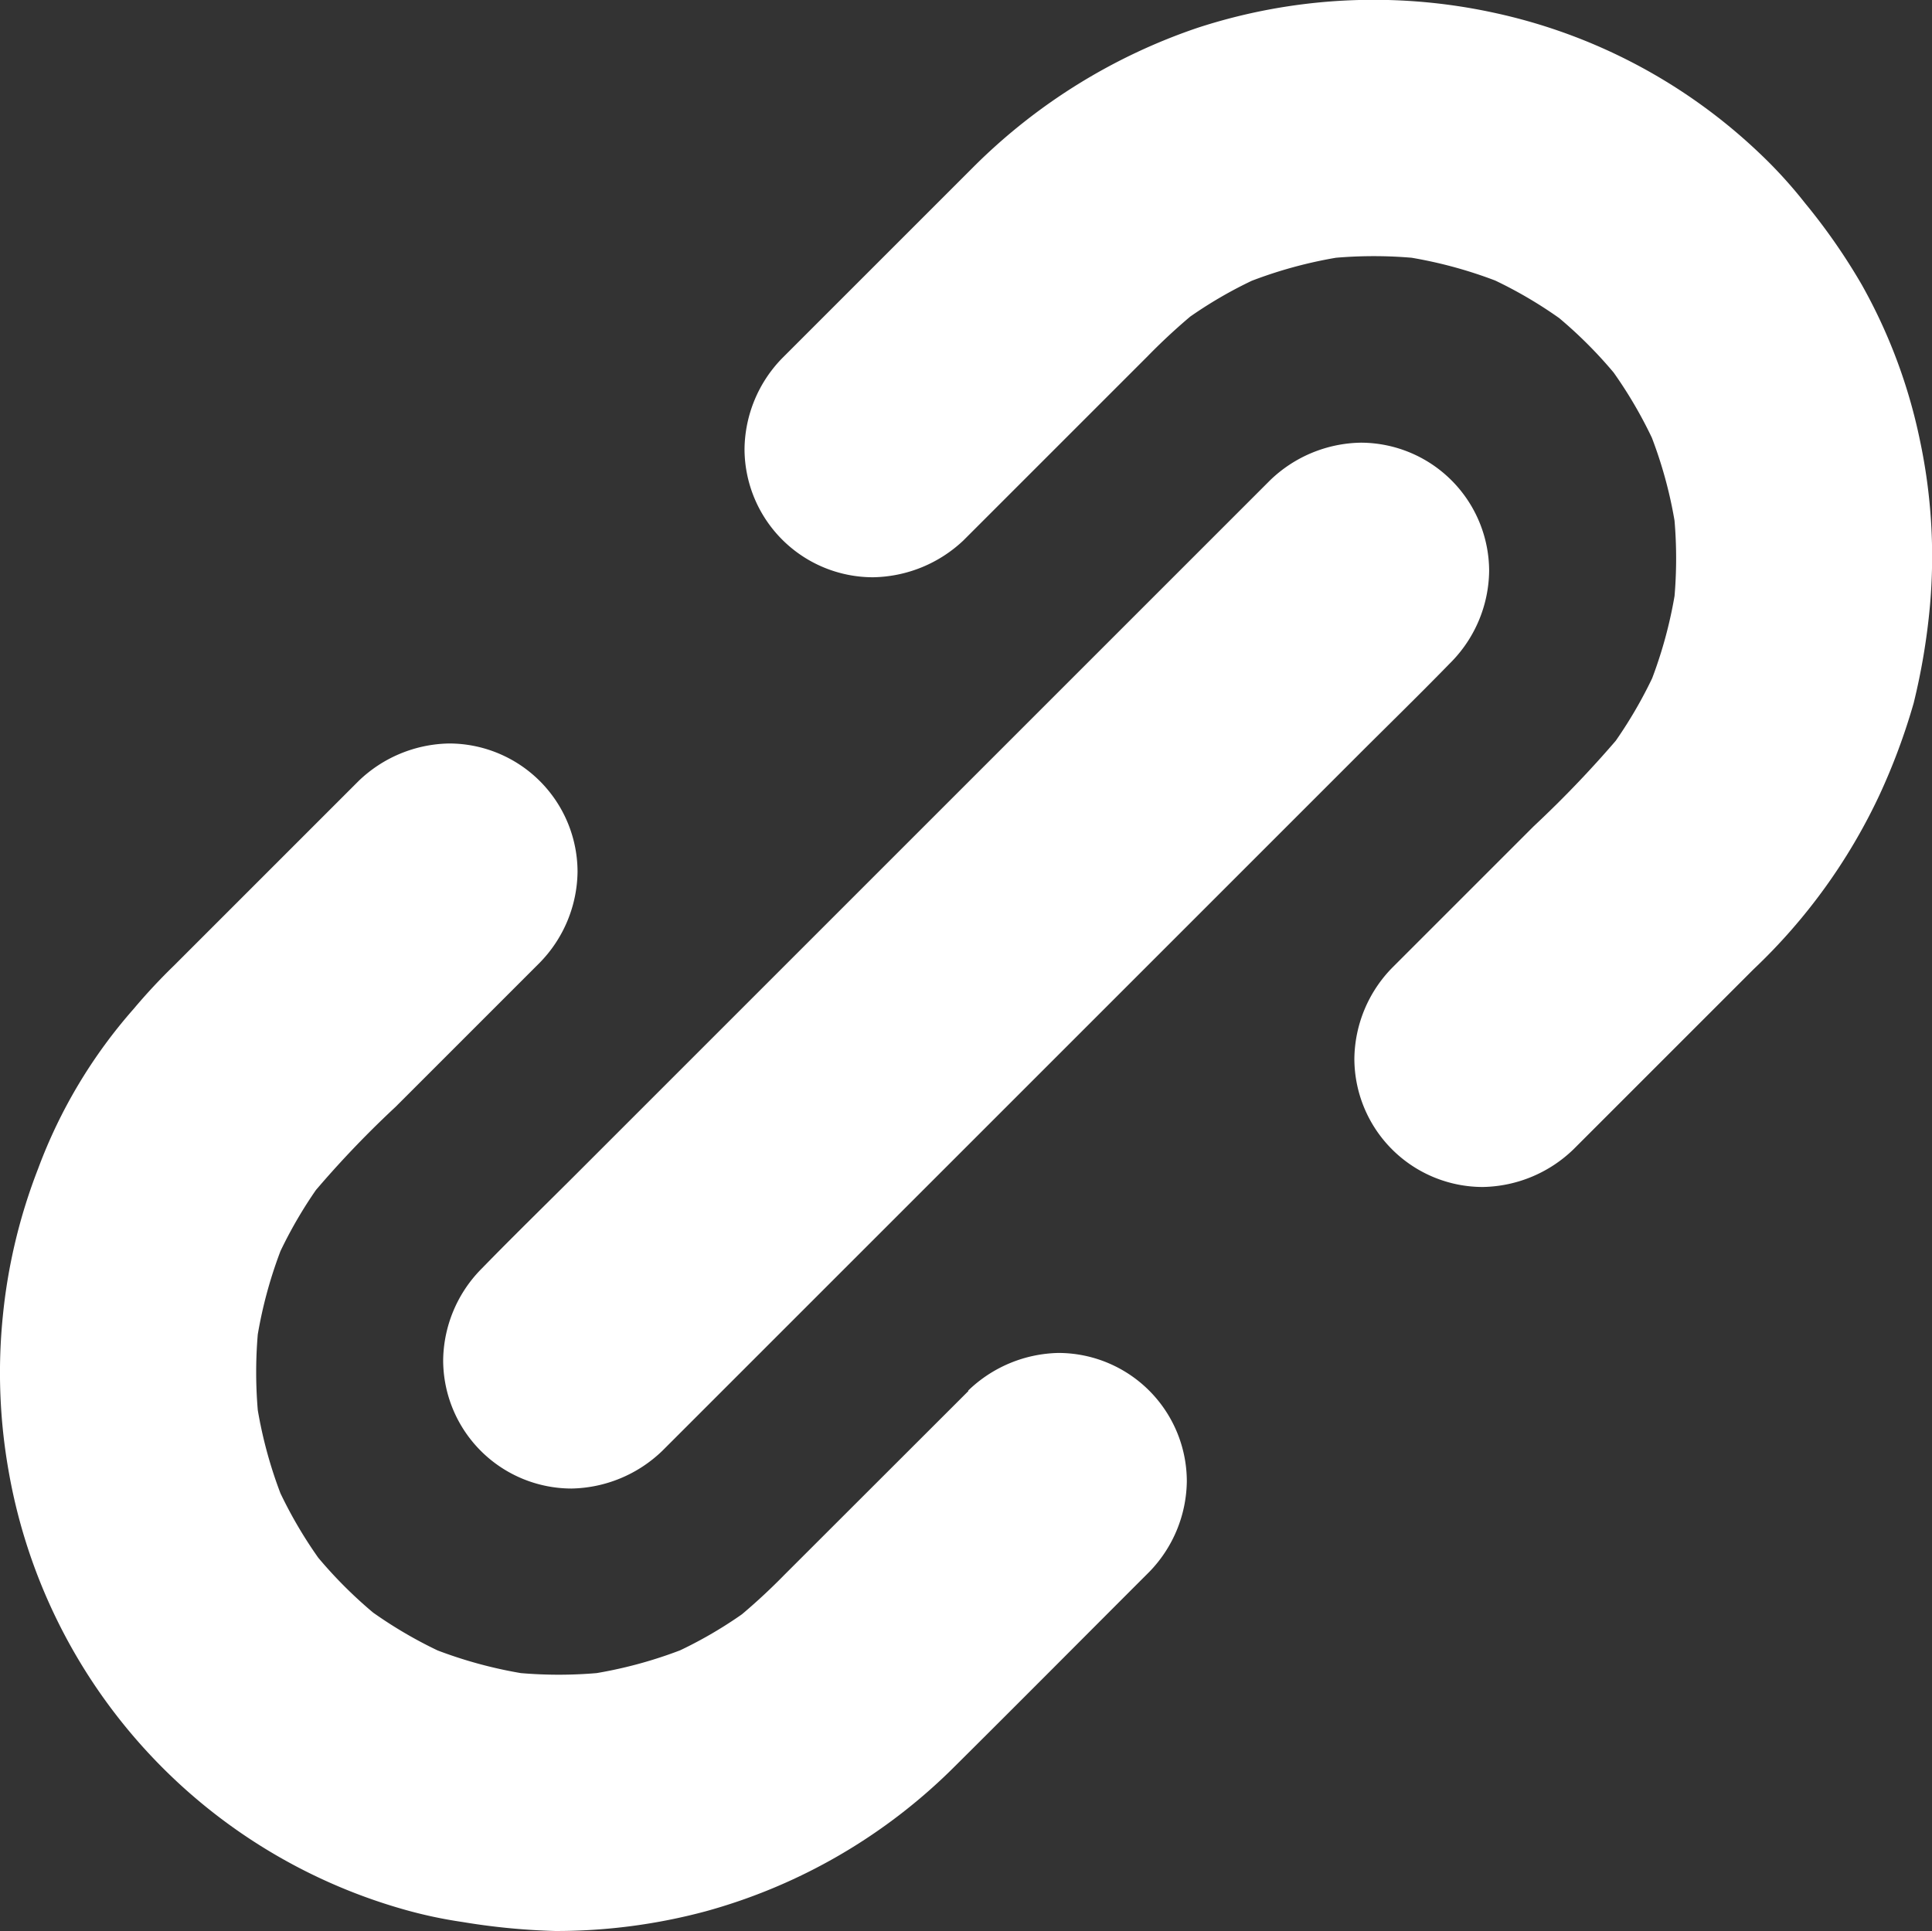
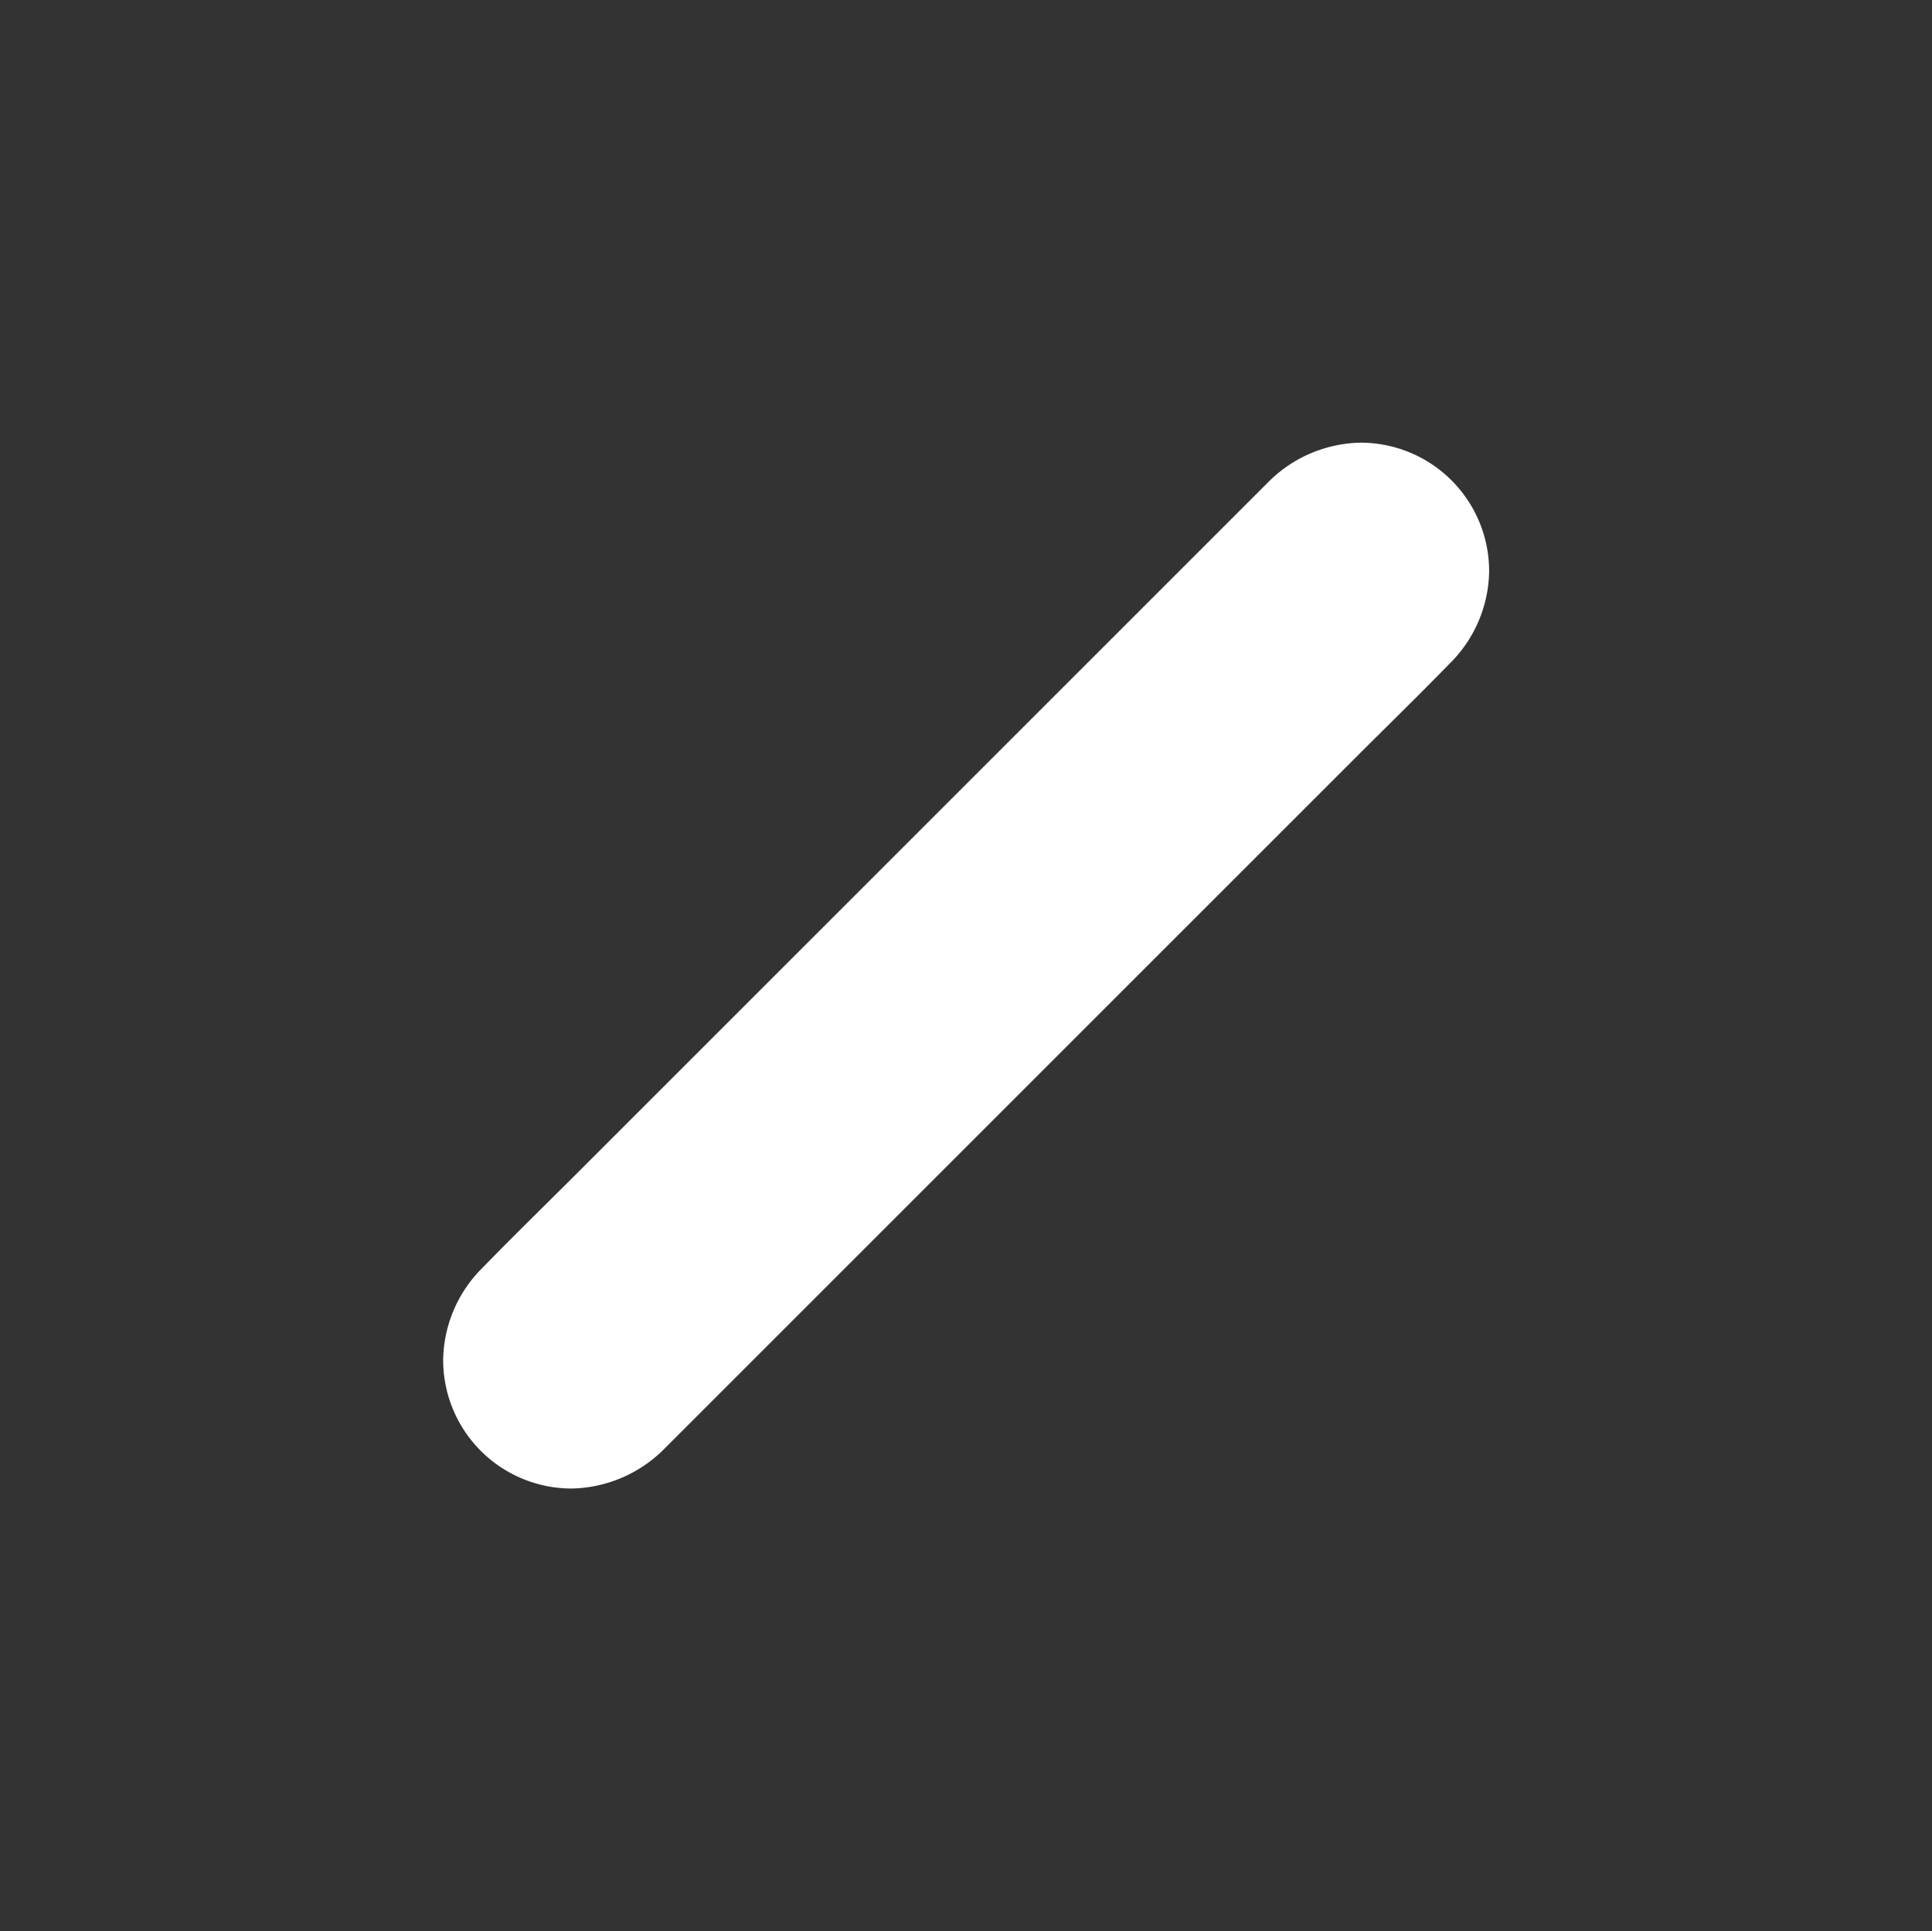
<svg xmlns="http://www.w3.org/2000/svg" width="44.511" height="44.501" viewBox="0 0 44.511 44.501">
  <rect x="0" y="0" width="44.511" height="44.501" fill="#333333" stroke="none" />
  <g id="Group_480" data-name="Group 480" transform="translate(-60.367 -60.709)">
    <g id="Group_473" data-name="Group 473" transform="translate(77.517 60.709)">
      <g id="Group_472" data-name="Group 472" transform="translate(0 0)">
-         <path id="Path_11542" data-name="Path 11542" d="M413.357,73.15l4.234-4.234a14.054,14.054,0,0,1,1.237-1.124l-.6.463A9.926,9.926,0,0,1,420.387,67c-.237.1-.473.2-.7.3a10.222,10.222,0,0,1,2.553-.7l-.789.1a10.287,10.287,0,0,1,2.7,0l-.789-.1a10.222,10.222,0,0,1,2.553.7c-.237-.1-.473-.2-.7-.3a10.01,10.01,0,0,1,2.154,1.257l-.6-.463a10.159,10.159,0,0,1,1.784,1.779l-.463-.6a10.117,10.117,0,0,1,1.291,2.208c-.1-.237-.2-.473-.3-.7a10.077,10.077,0,0,1,.7,2.563c-.034-.261-.069-.523-.1-.789a10.3,10.3,0,0,1,0,2.642c.035-.261.069-.523.1-.789a10.238,10.238,0,0,1-.7,2.563c.1-.237.2-.473.3-.7a10.342,10.342,0,0,1-1.3,2.208l.463-.6a25.172,25.172,0,0,1-2.06,2.169l-2.622,2.622-.641.641a3.046,3.046,0,0,0-.868,2.09,2.962,2.962,0,0,0,2.958,2.958,3.077,3.077,0,0,0,2.09-.868l4.155-4.155a13.264,13.264,0,0,0,2.894-4.008,14.579,14.579,0,0,0,.789-2.12,15.1,15.1,0,0,0,.375-2.243,12.883,12.883,0,0,0-.232-3.815,12.439,12.439,0,0,0-1.341-3.584,14.047,14.047,0,0,0-1.306-1.878,10.616,10.616,0,0,0-1.079-1.178A12.762,12.762,0,0,0,425.557,61a13.068,13.068,0,0,0-6.817.35,13.384,13.384,0,0,0-5.136,3.179l-4.3,4.3-.133.133a3.046,3.046,0,0,0-.868,2.09,2.962,2.962,0,0,0,2.958,2.958,3.1,3.1,0,0,0,2.1-.863Z" transform="translate(-408.3 -60.709)" fill="#fff" />
-       </g>
+         </g>
    </g>
    <g id="Group_475" data-name="Group 475" transform="translate(60.367 77.846)">
      <g id="Group_474" data-name="Group 474" transform="translate(0 0)">
-         <path id="Path_11543" data-name="Path 11543" d="M82.678,423.27,78.444,427.5a14.053,14.053,0,0,1-1.237,1.124l.6-.463a9.928,9.928,0,0,1-2.154,1.257c.237-.1.473-.2.7-.3a10.165,10.165,0,0,1-2.553.7l.789-.1a10.288,10.288,0,0,1-2.7,0l.789.1a10.222,10.222,0,0,1-2.553-.7c.237.1.473.2.7.3a10.132,10.132,0,0,1-2.154-1.257l.6.463a10.246,10.246,0,0,1-1.819-1.819l.463.6a10.131,10.131,0,0,1-1.257-2.154c.1.237.2.473.3.7a10.164,10.164,0,0,1-.7-2.553c.035.261.069.523.1.789a10.287,10.287,0,0,1,0-2.7c-.035.261-.069.522-.1.789a10.221,10.221,0,0,1,.7-2.553c-.1.237-.2.473-.3.7a10.131,10.131,0,0,1,1.257-2.154l-.463.6a23.155,23.155,0,0,1,2.026-2.144l2.662-2.662.665-.665a3.046,3.046,0,0,0,.868-2.09,2.962,2.962,0,0,0-2.958-2.958,3.077,3.077,0,0,0-2.09.868l-4.259,4.259a13.453,13.453,0,0,0-.922.991,11.744,11.744,0,0,0-2.2,3.682,12.819,12.819,0,0,0-.813,3.406,12.987,12.987,0,0,0,.133,3.549,12.778,12.778,0,0,0,9.07,10.1,10.425,10.425,0,0,0,1.39.3,15.487,15.487,0,0,0,2.134.207,13.27,13.27,0,0,0,3.465-.453,12.972,12.972,0,0,0,5.733-3.332c1.454-1.444,2.9-2.9,4.348-4.348l.138-.138a3.046,3.046,0,0,0,.868-2.09,2.962,2.962,0,0,0-2.958-2.958,3.082,3.082,0,0,0-2.08.868Z" transform="translate(-60.367 -408.356)" fill="#fff" />
-       </g>
+         </g>
    </g>
    <g id="Group_477" data-name="Group 477" transform="translate(70.577 70.905)">
      <g id="Group_476" data-name="Group 476" transform="translate(0)">
        <path id="Path_11544" data-name="Path 11544" d="M272.548,290.79l1.814-1.814,4.348-4.348,5.245-5.245,4.545-4.545c.734-.734,1.479-1.459,2.2-2.2l.03-.03a3.046,3.046,0,0,0,.868-2.09,2.962,2.962,0,0,0-2.958-2.958,3.077,3.077,0,0,0-2.09.868l-1.814,1.814-4.348,4.348-5.245,5.245-4.545,4.545c-.734.734-1.479,1.459-2.2,2.2l-.03.03a3.046,3.046,0,0,0-.868,2.09,2.962,2.962,0,0,0,2.958,2.958,3.091,3.091,0,0,0,2.09-.868Z" transform="translate(-267.5 -267.556)" fill="#fff" />
      </g>
    </g>
  </g>
</svg>